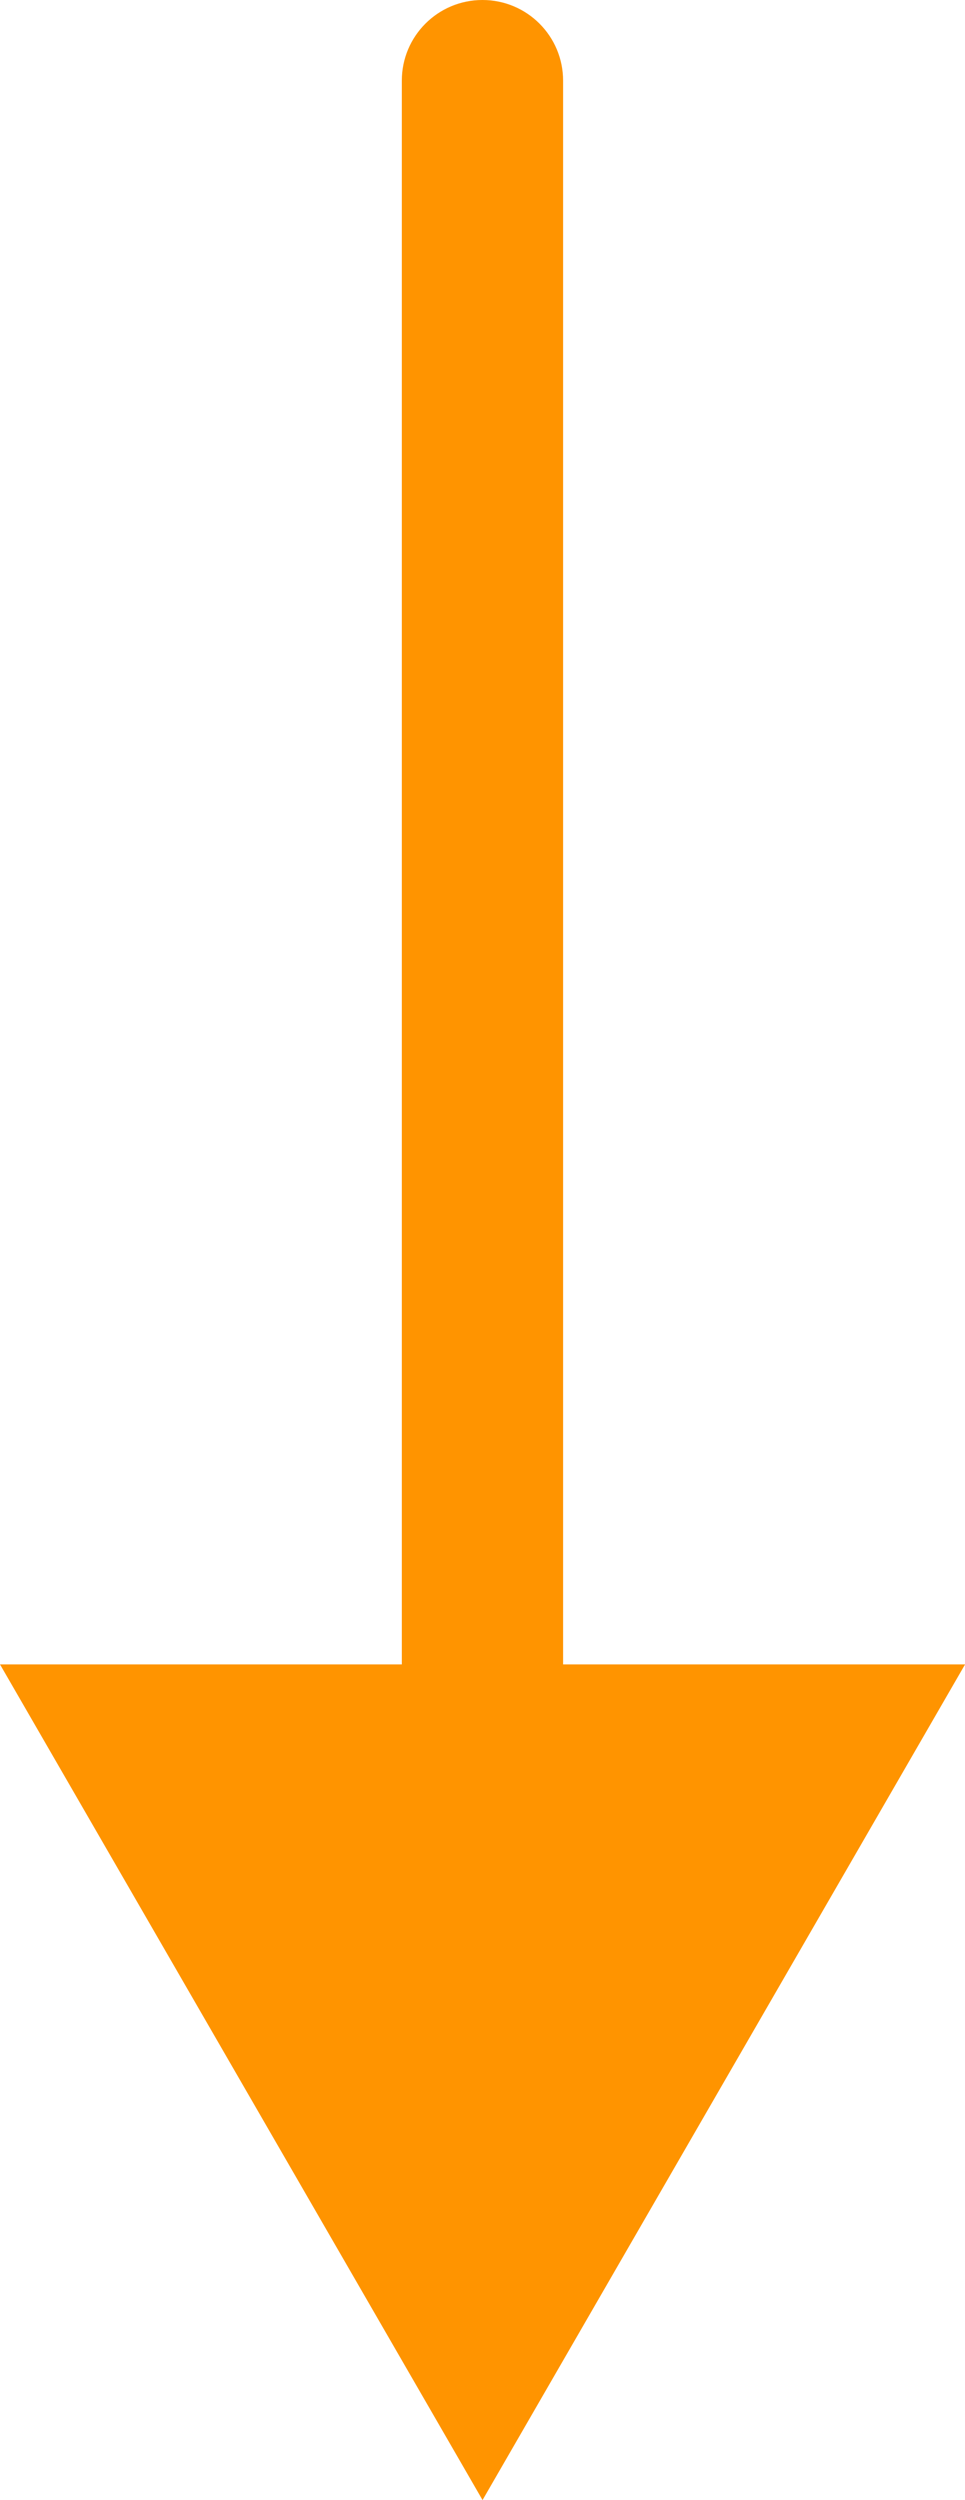
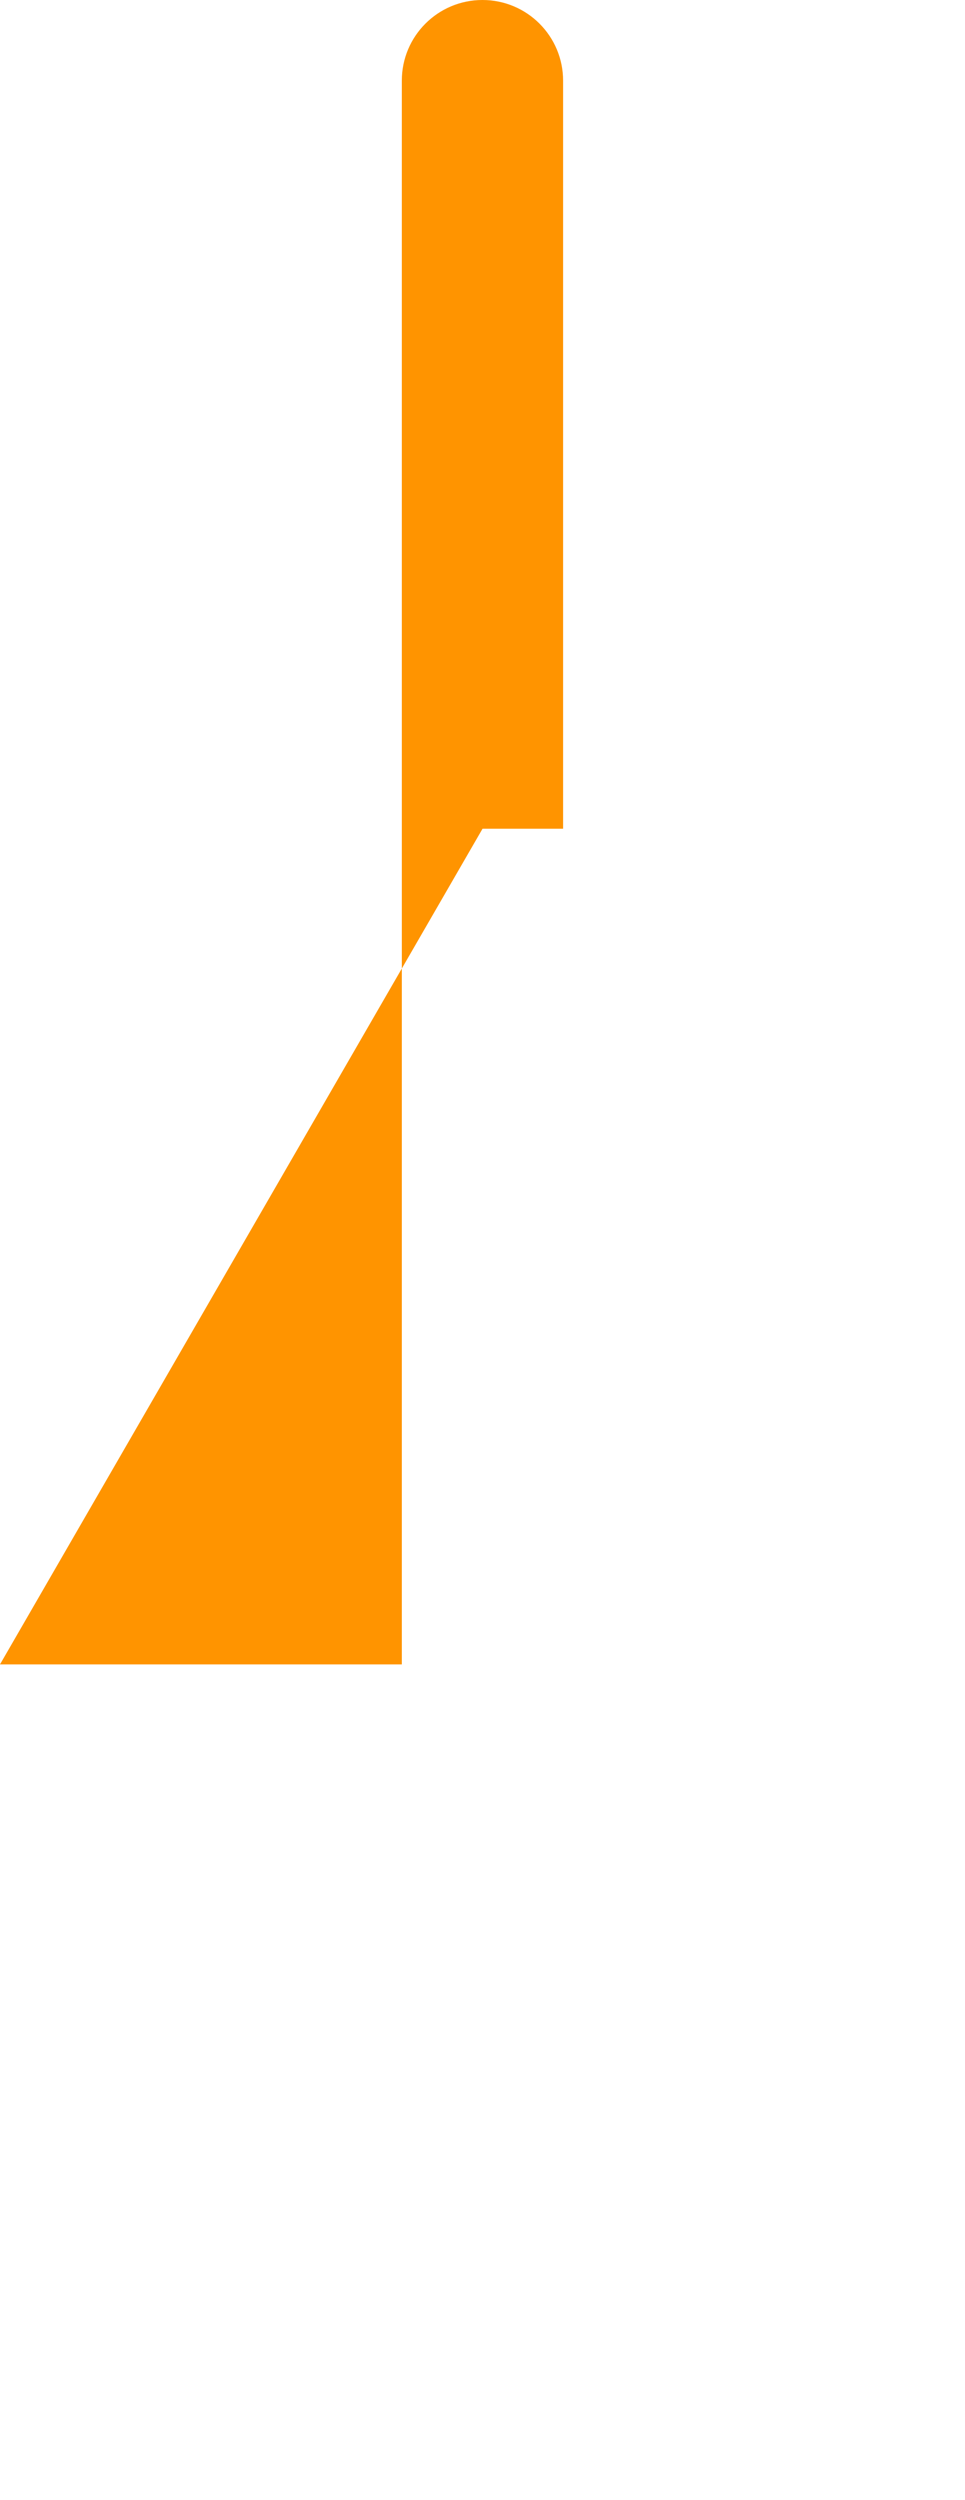
<svg xmlns="http://www.w3.org/2000/svg" version="1.1" id="Ebene_1" x="0px" y="0px" viewBox="0 0 11.967 31" style="enable-background:new 0 0 11.967 31;" xml:space="preserve">
  <style type="text/css">
	.st0{fill:#FF9400;}
</style>
-   <path class="st0" d="M6.983,20.638V1c0-0.552-0.447-1-1-1s-1,0.448-1,1v19.638H0L5.984,31l5.984-10.362H6.983z" />
+   <path class="st0" d="M6.983,20.638V1c0-0.552-0.447-1-1-1s-1,0.448-1,1v19.638H0l5.984-10.362H6.983z" />
</svg>